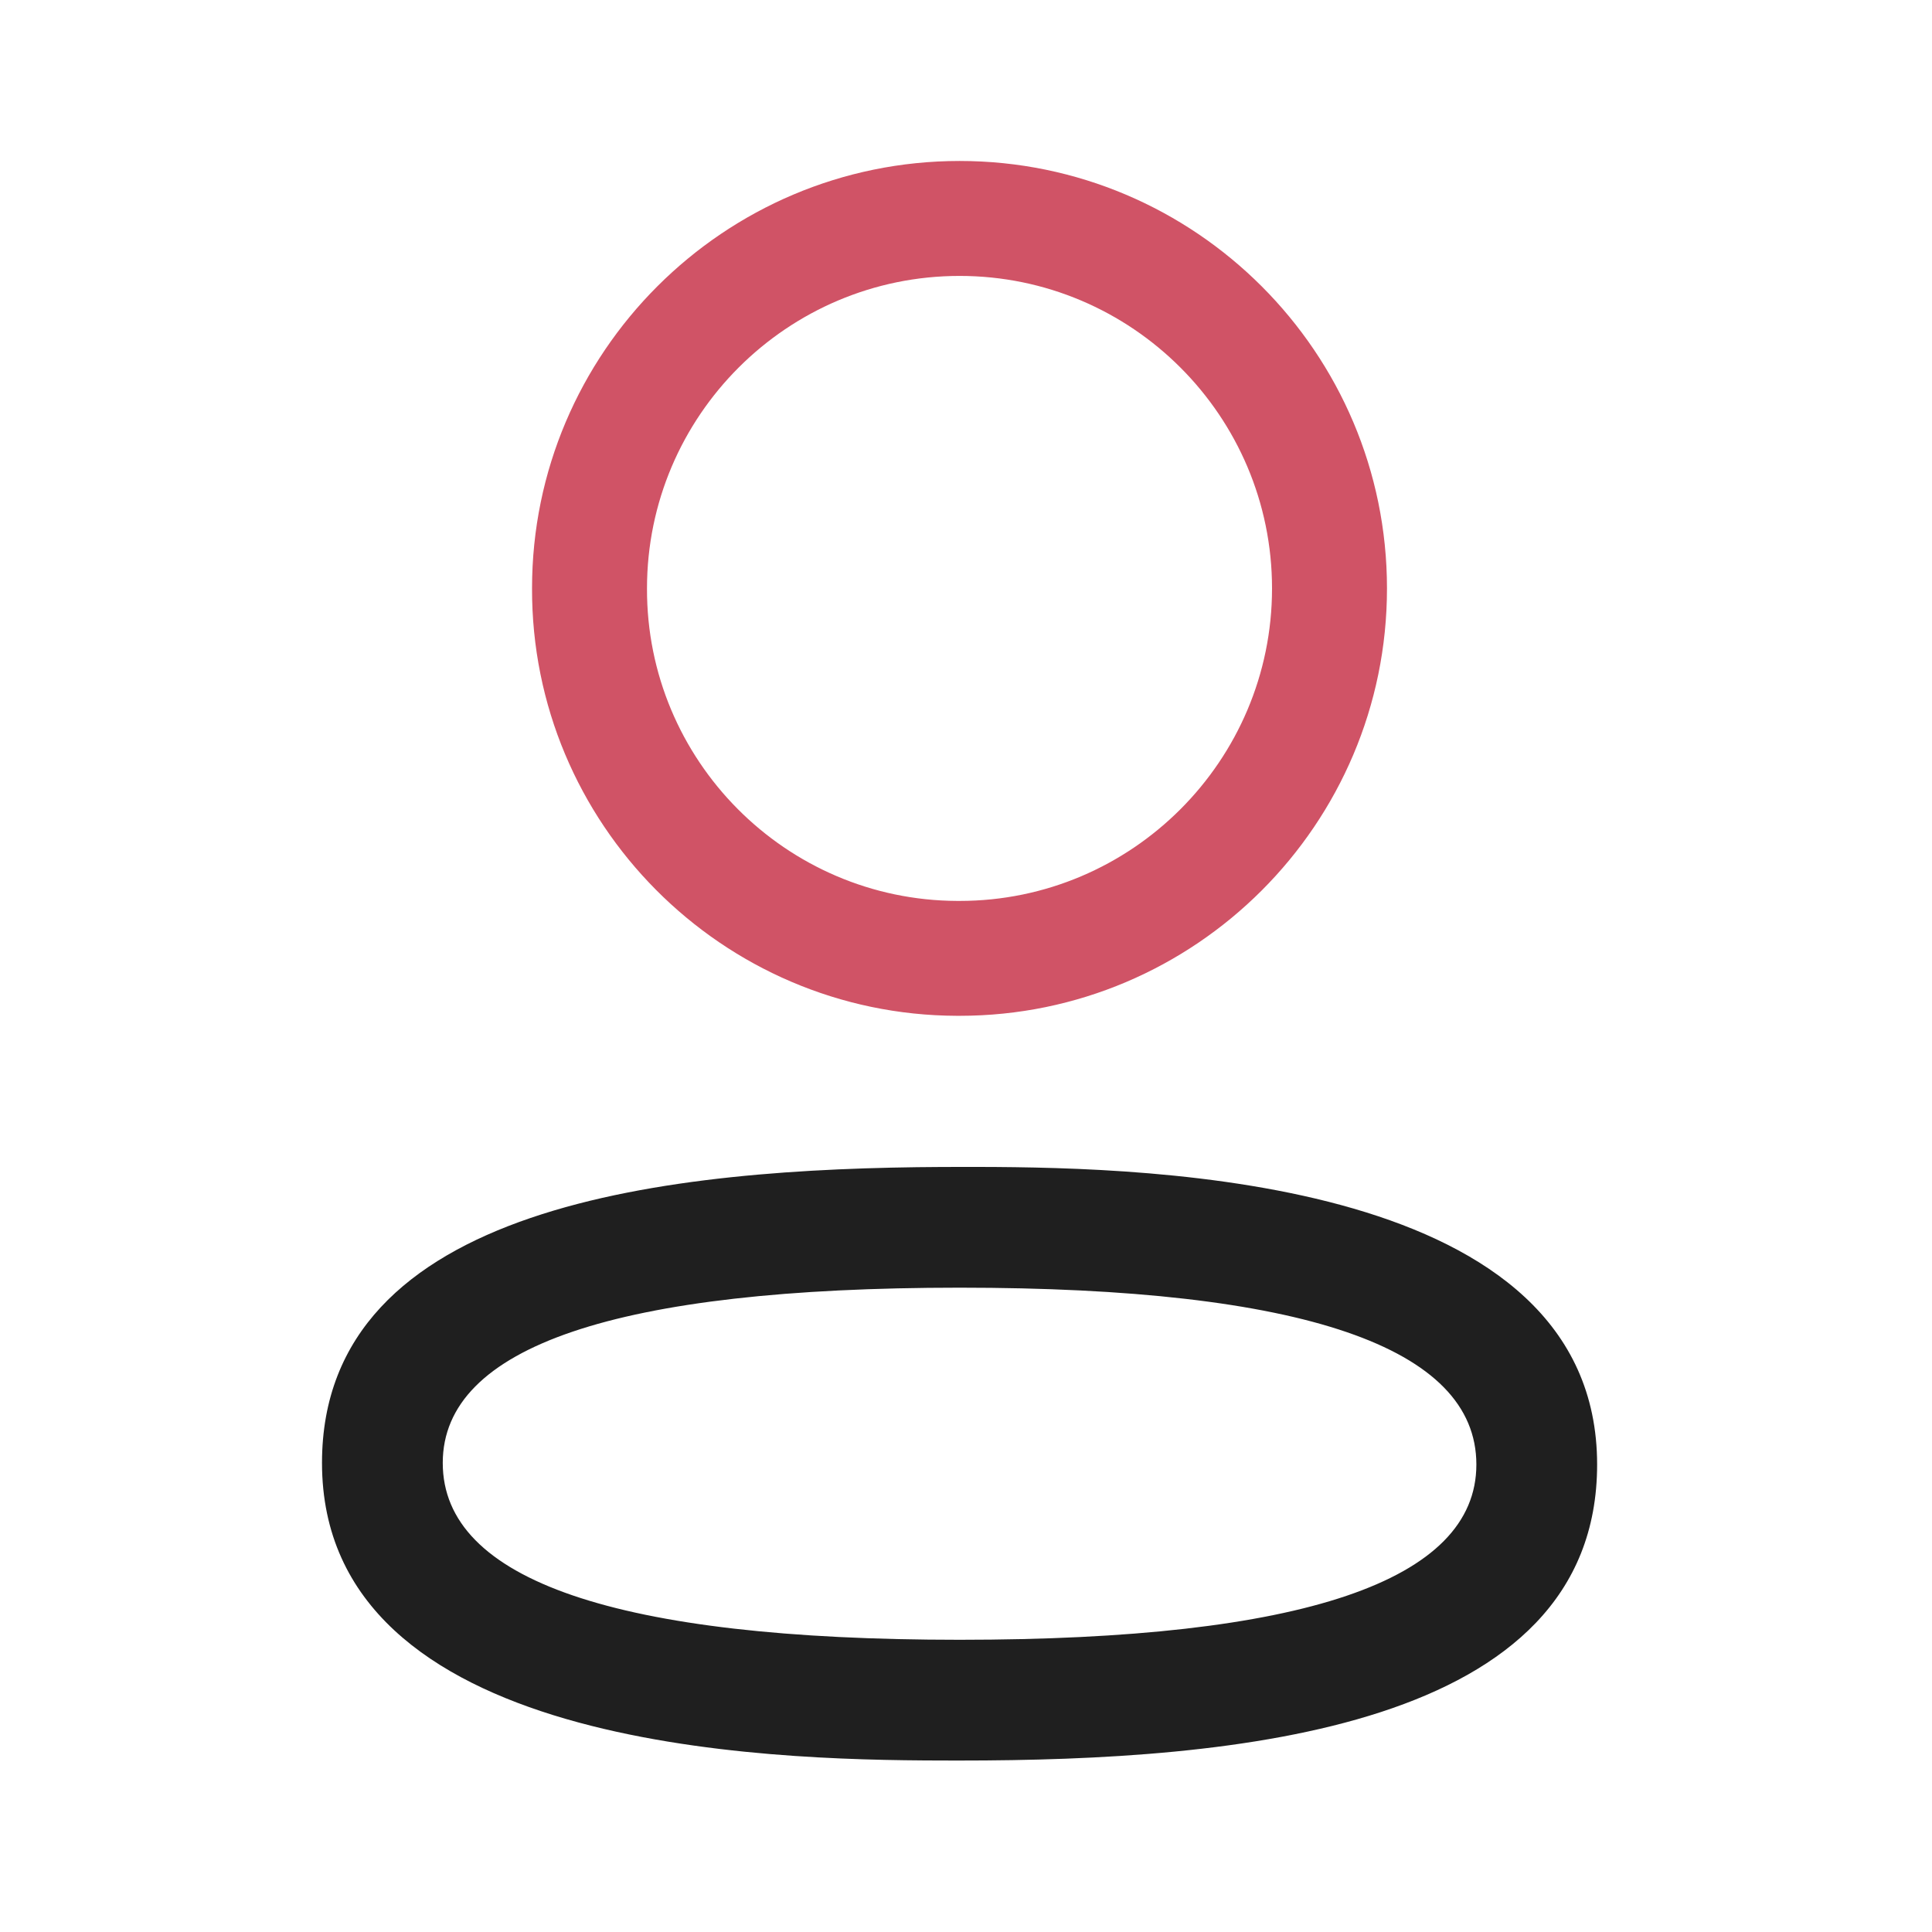
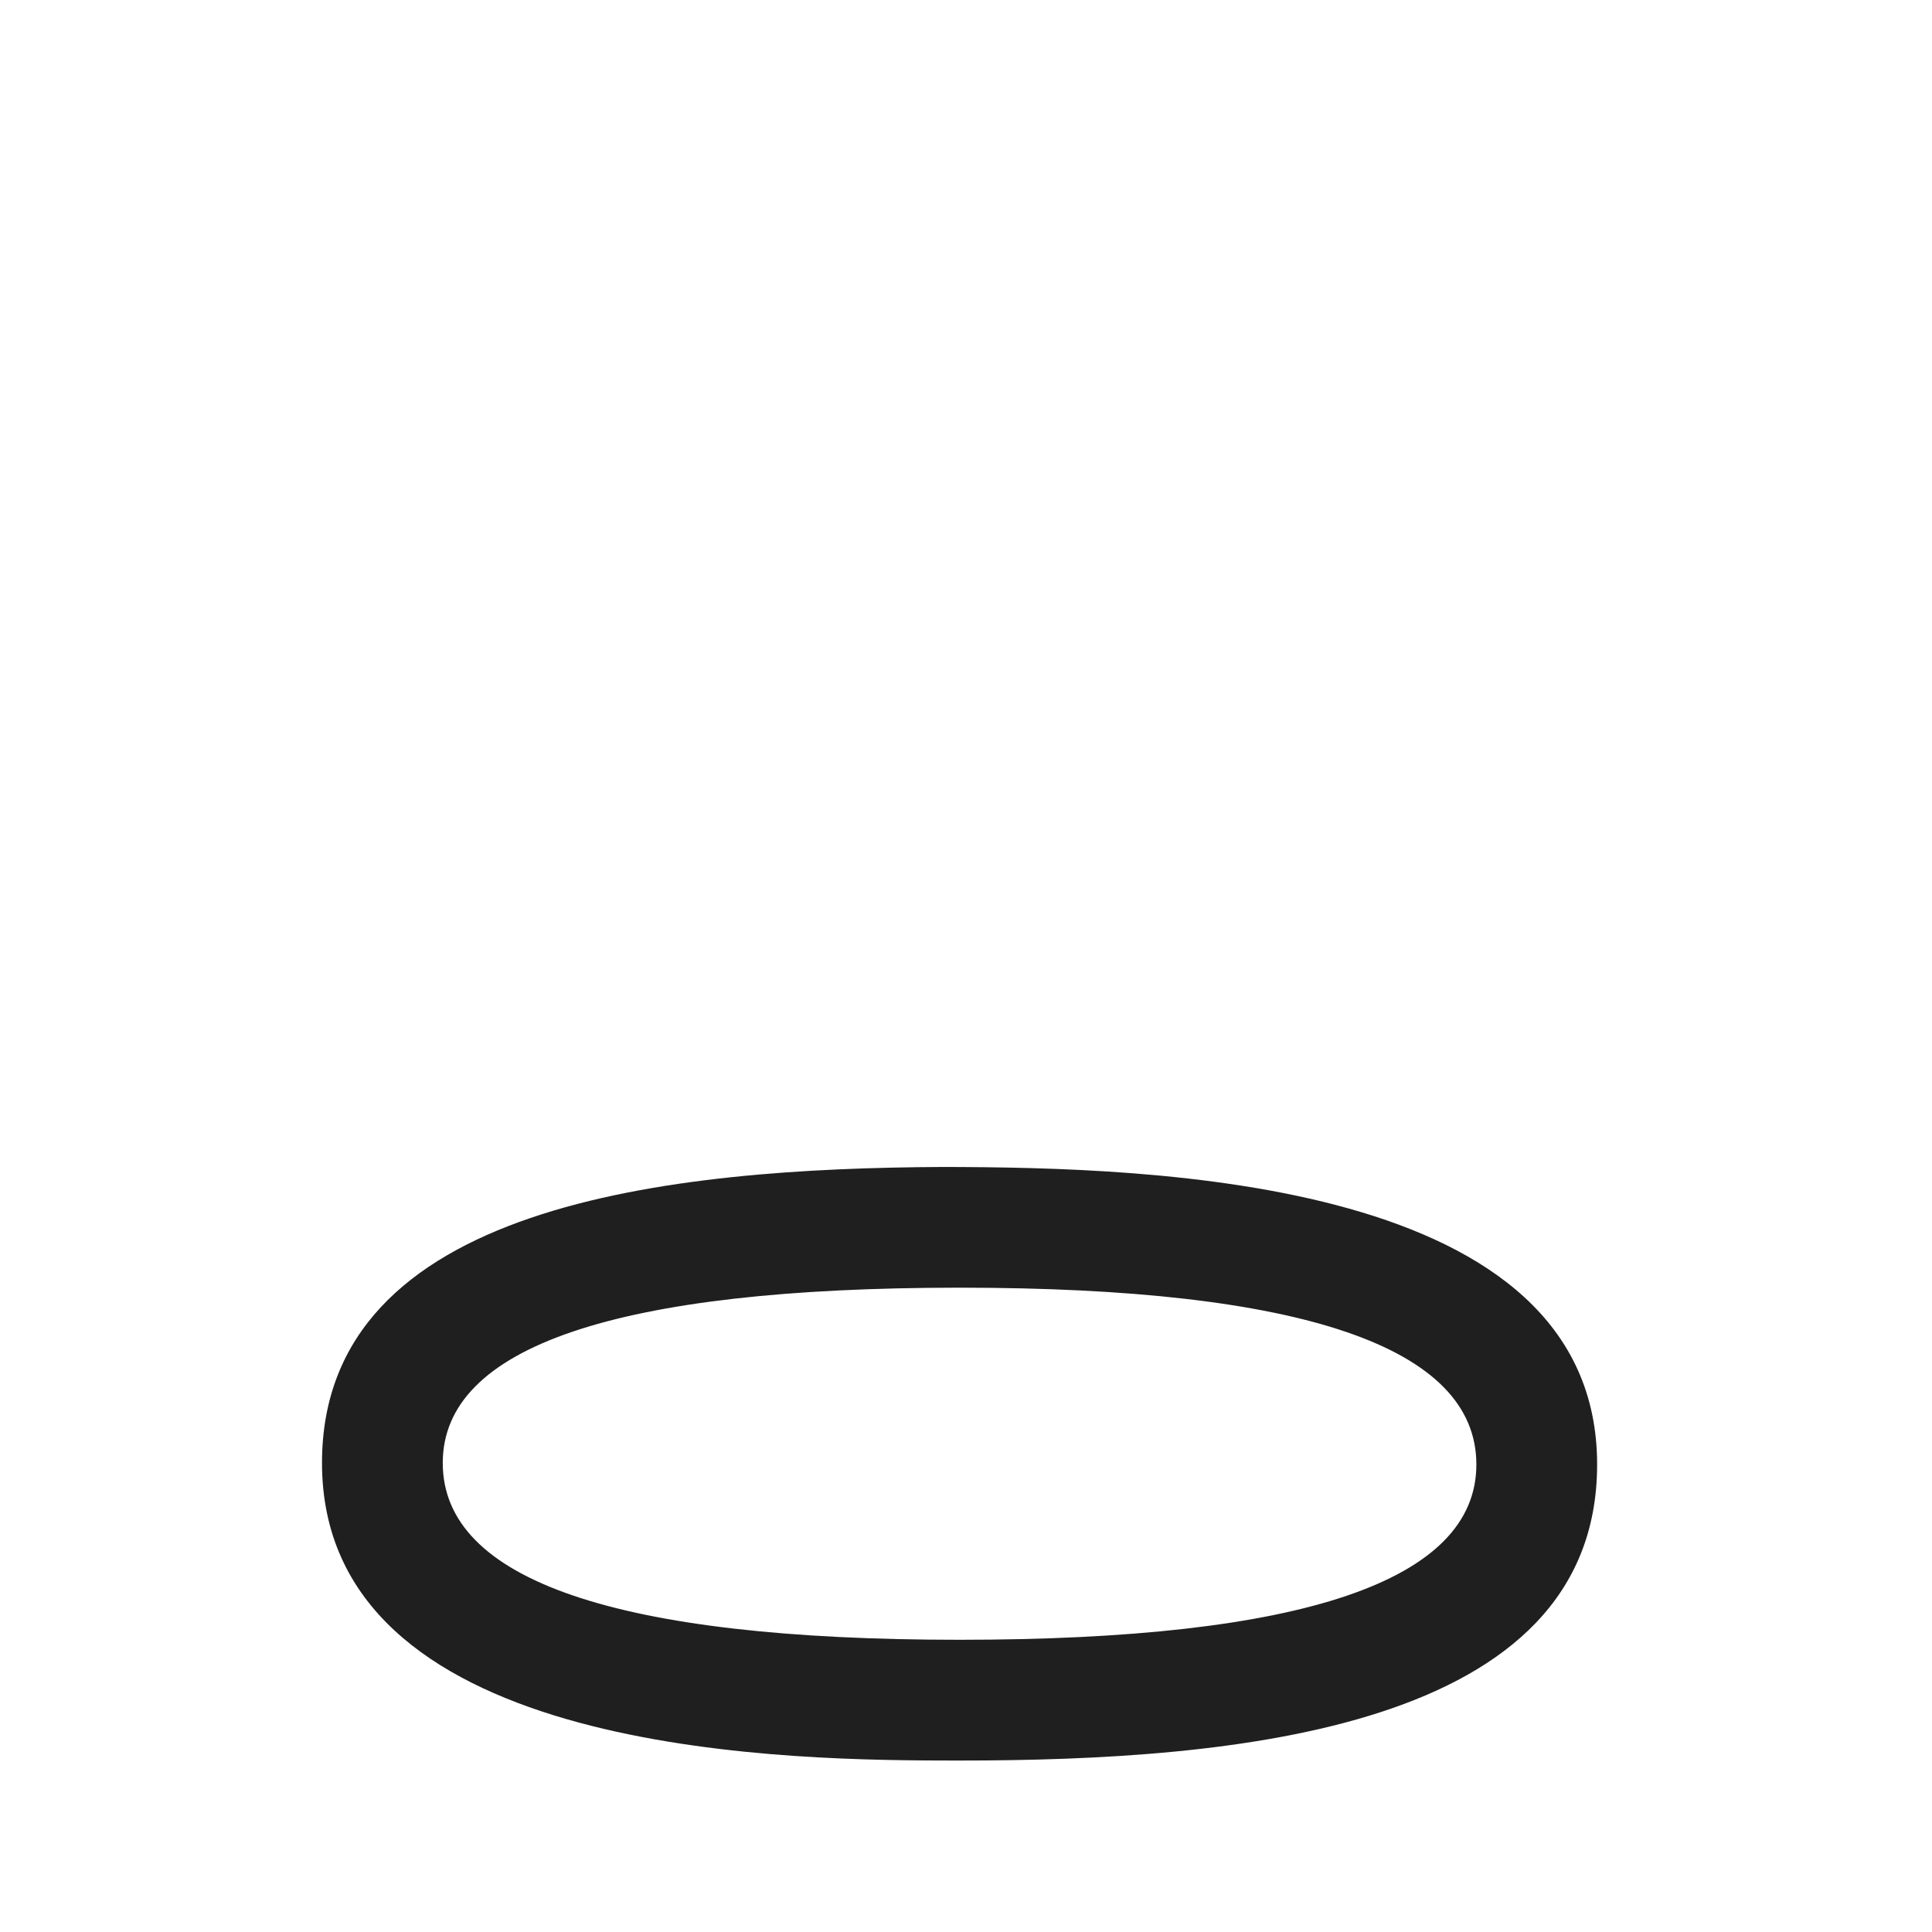
<svg xmlns="http://www.w3.org/2000/svg" width="60" height="60" viewBox="0 0 60 60" fill="none">
  <g id="Profile">
    <g id="Profile_2">
-       <path id="Combined-Shape" fill-rule="evenodd" clip-rule="evenodd" d="M49.6 45.482C49.6 53.722 38.3 54.675 29.802 54.675L29.194 54.674C23.78 54.661 10 54.319 10 45.432C10 37.36 20.846 36.282 29.279 36.241L30.411 36.24C35.824 36.253 49.6 36.595 49.6 45.482ZM29.802 39.99C19.15 39.99 13.75 41.82 13.75 45.432C13.75 49.077 19.15 50.925 29.802 50.925C40.453 50.925 45.85 49.095 45.85 45.482C45.85 41.837 40.453 39.99 29.802 39.99Z" fill="#1F1F1F" />
-       <path id="Combined-Shape_2" fill-rule="evenodd" clip-rule="evenodd" d="M29.801 4.999C37.121 4.999 43.074 10.954 43.074 18.274C43.074 25.594 37.121 31.547 29.801 31.547H29.721C22.416 31.524 16.499 25.567 16.523 18.267C16.523 10.954 22.479 4.999 29.801 4.999ZM29.801 8.569C24.449 8.569 20.093 12.921 20.093 18.274C20.076 23.609 24.399 27.959 29.729 27.979H29.801C35.151 27.979 39.504 23.624 39.504 18.274C39.504 12.921 35.151 8.569 29.801 8.569Z" fill="#D05366" />
+       <path id="Combined-Shape" fill-rule="evenodd" clip-rule="evenodd" d="M49.6 45.482C49.6 53.722 38.3 54.675 29.802 54.675L29.194 54.674C23.78 54.661 10 54.319 10 45.432C10 37.36 20.846 36.282 29.279 36.241C35.824 36.253 49.6 36.595 49.6 45.482ZM29.802 39.99C19.15 39.99 13.75 41.82 13.75 45.432C13.75 49.077 19.15 50.925 29.802 50.925C40.453 50.925 45.85 49.095 45.85 45.482C45.85 41.837 40.453 39.99 29.802 39.99Z" fill="#1F1F1F" />
    </g>
  </g>
</svg>